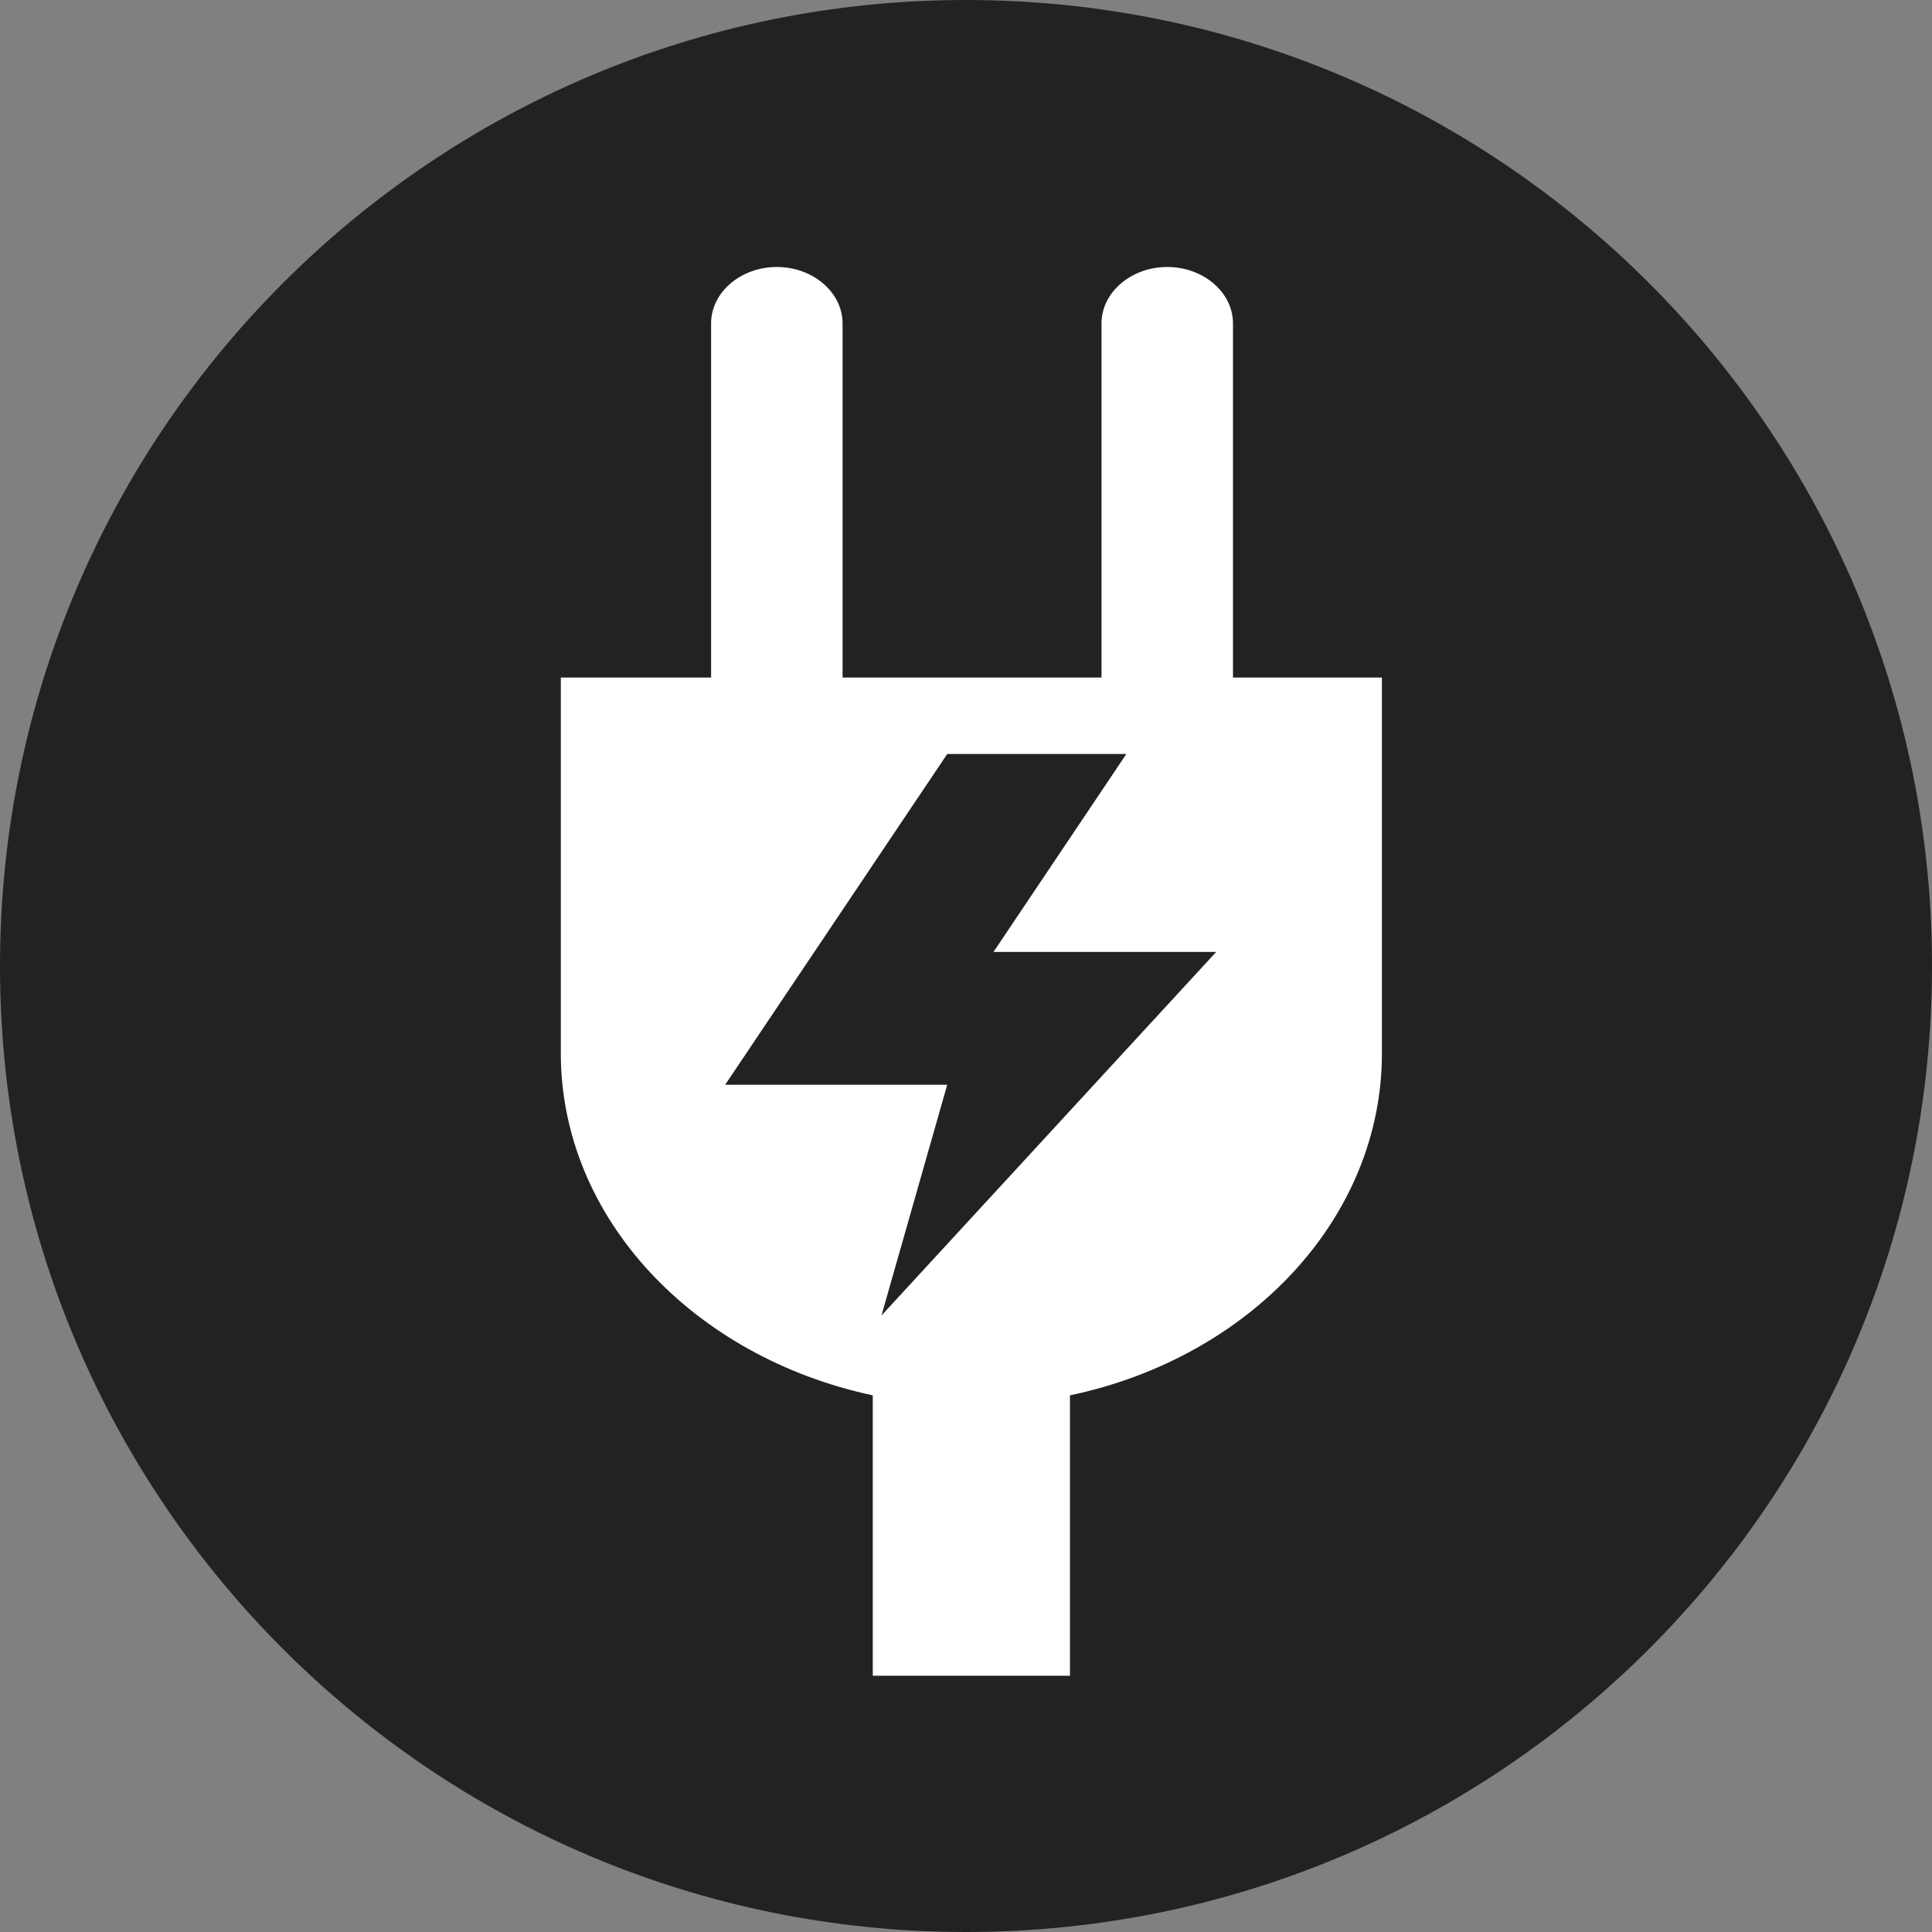
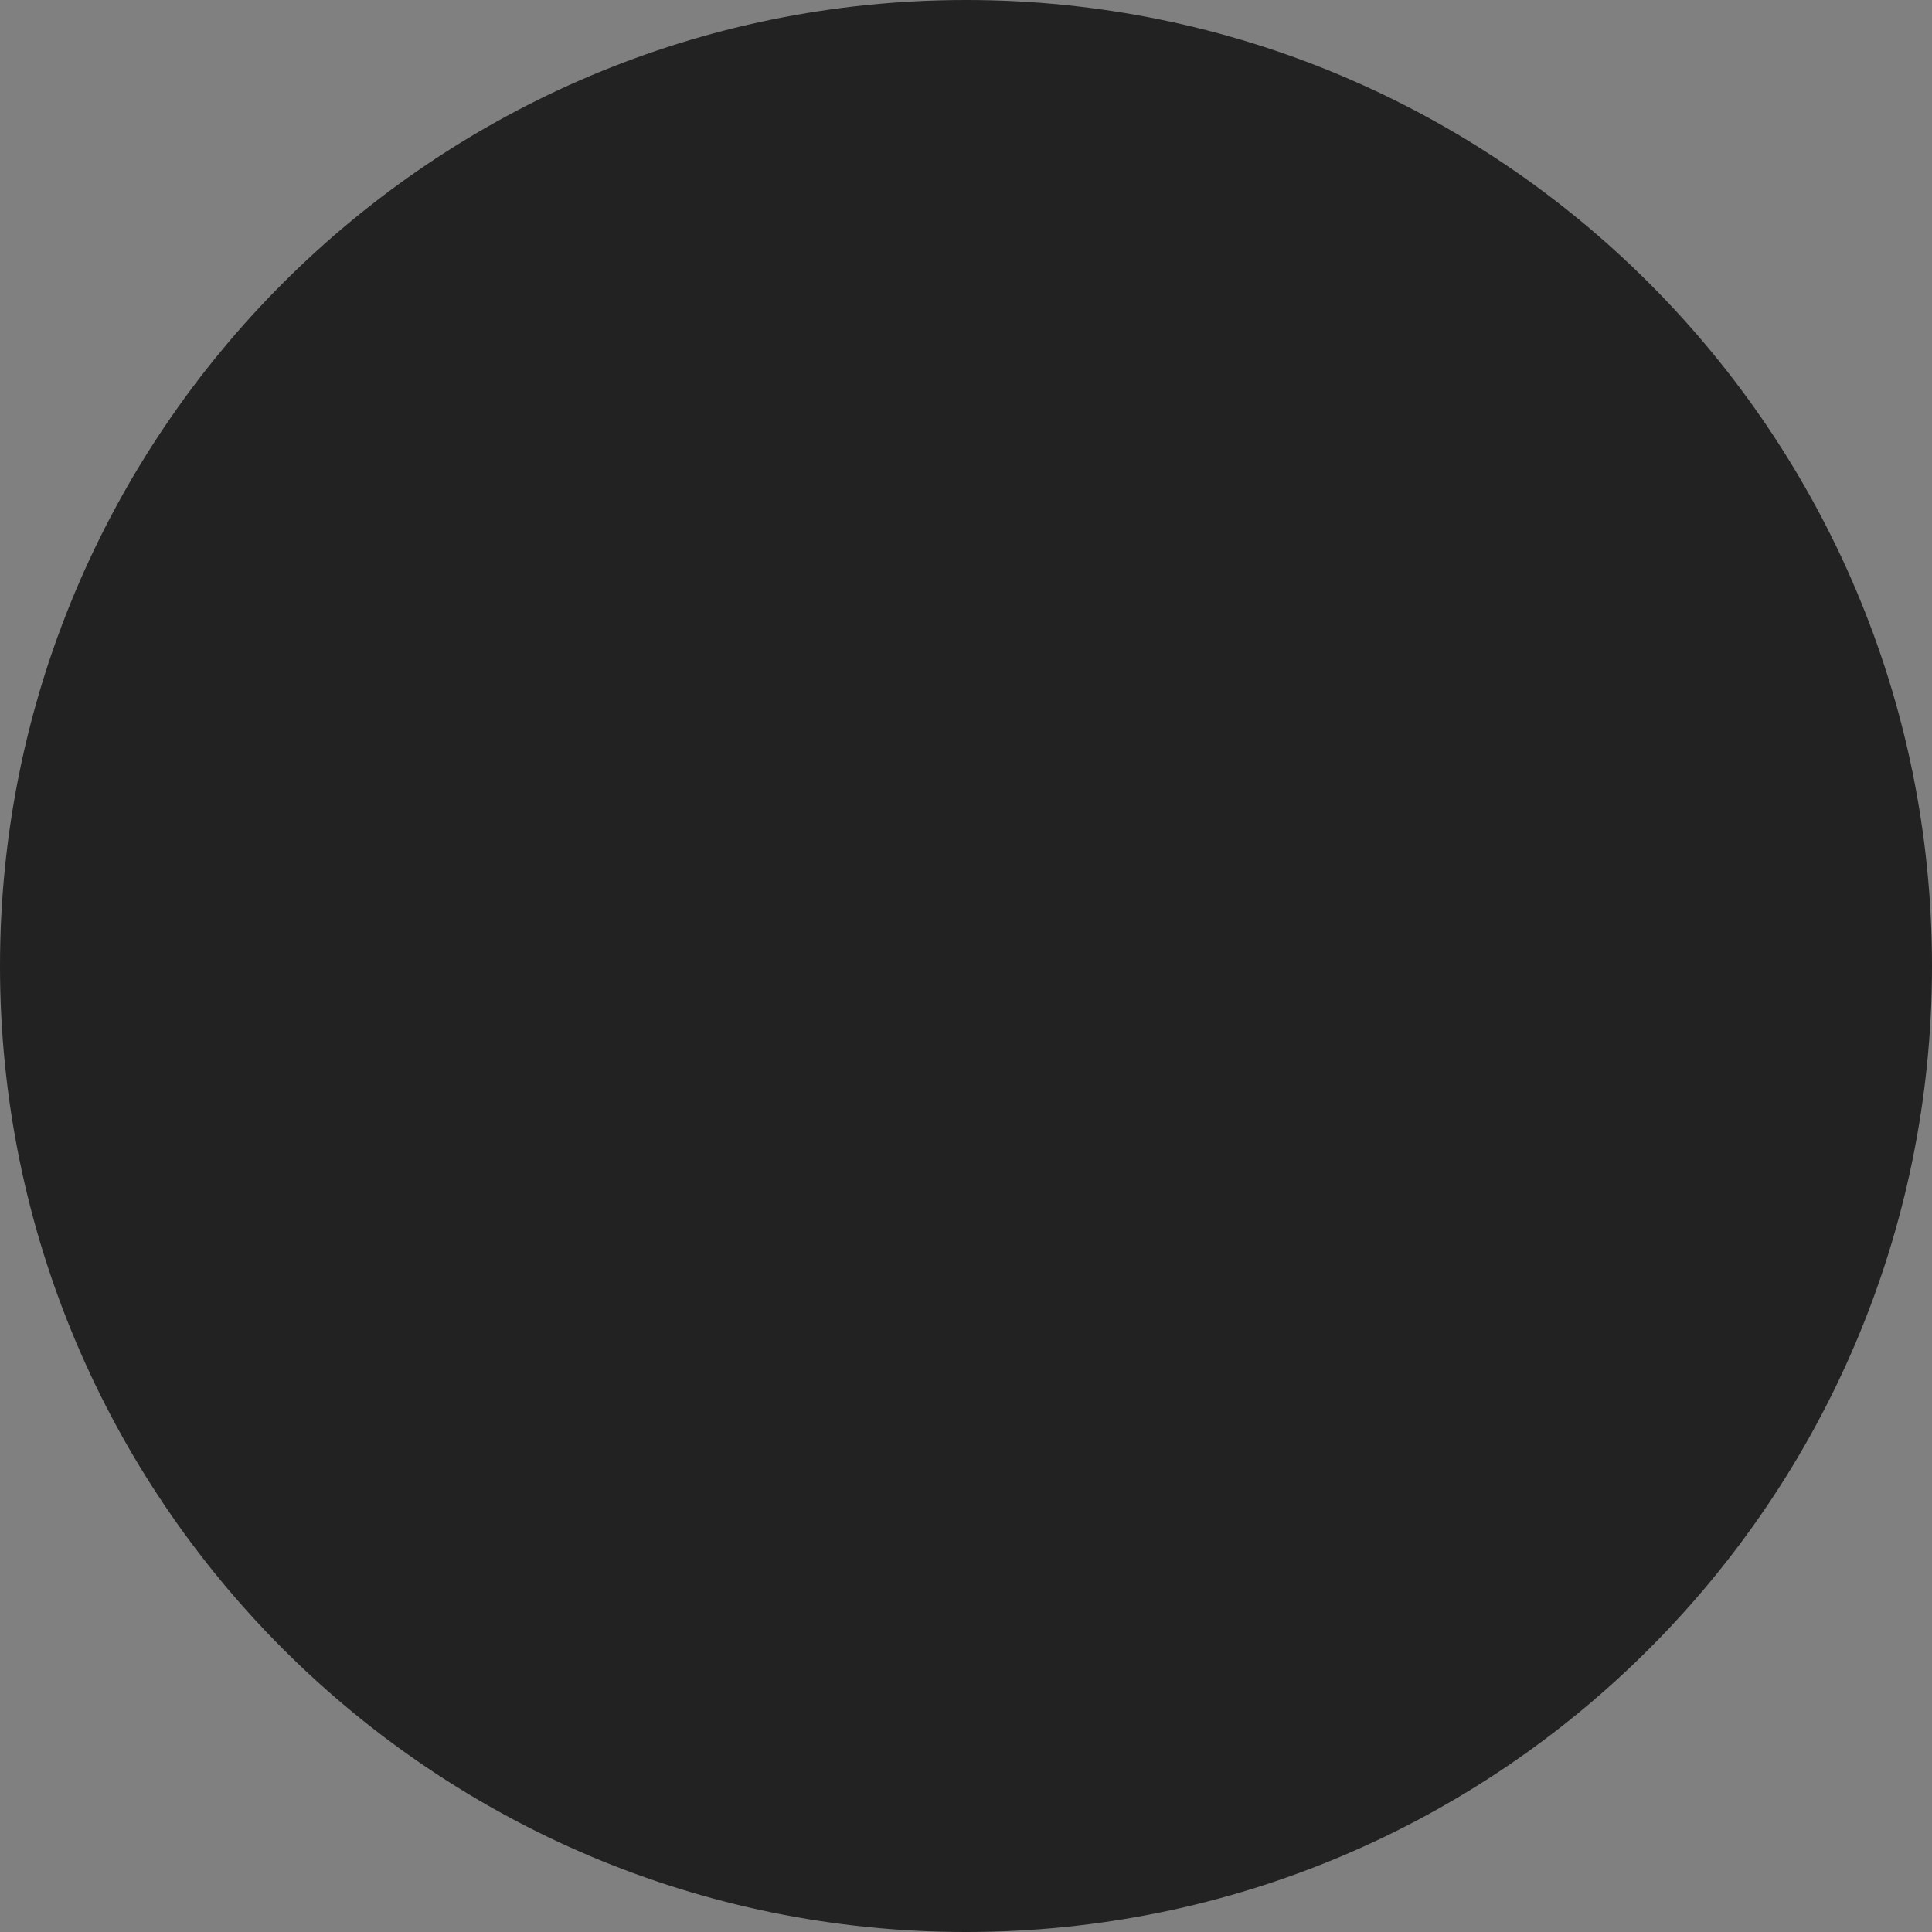
<svg xmlns="http://www.w3.org/2000/svg" xmlns:ns1="http://www.bohemiancoding.com/sketch/ns" width="100px" height="100px" viewBox="0 0 100 100" version="1.1">
  <rect x="0" y="0" width="100" height="100" fill="#808080" stroke="none" />
  <title>electrical</title>
  <desc>Created with Sketch.</desc>
  <defs />
  <g id="Page-1" stroke="none" stroke-width="1" fill="none" fill-rule="evenodd" ns1:type="MSPage">
    <g id="Service-Page" ns1:type="MSArtboardGroup" transform="translate(-736, -1168)">
      <g id="electrical" ns1:type="MSLayerGroup" transform="translate(736, 1125)">
        <g transform="translate(0, 43)" id="Shape" ns1:type="MSShapeGroup">
          <path d="M50,0 C22.396,0 0,22.396 0,50 C0,77.604 22.396,100 50,100 C77.604,100 100,77.604 100,50 C100,22.396 77.604,0 50,0 L50,0 L50,0 Z" fill="#222222" />
-           <path d="M63.819,35.104 L63.819,16.736 C63.819,15.139 62.292,13.819 60.417,13.819 C58.542,13.819 57.014,15.139 57.014,16.736 L57.014,35.069 L43.611,35.069 L43.611,16.736 C43.611,15.139 42.083,13.819 40.208,13.819 C38.333,13.819 36.806,15.139 36.806,16.736 L36.806,35.069 L29.028,35.069 L29.028,54.514 C29.028,63.056 35.903,70.243 45.174,72.222 L45.174,86.736 L55.382,86.736 L55.382,72.222 C64.653,70.278 71.528,63.09 71.528,54.514 L71.528,35.069 L63.819,35.069 L63.819,35.104 L63.819,35.104 Z" fill="#FFFFFF" />
          <path d="M58.299,39.028 L49.028,39.028 L37.535,56.146 L49.028,56.146 L45.625,68.09 L62.951,49.271 L51.424,49.271 L58.299,39.028 L58.299,39.028 Z" fill="#222222" />
        </g>
      </g>
    </g>
  </g>
</svg>